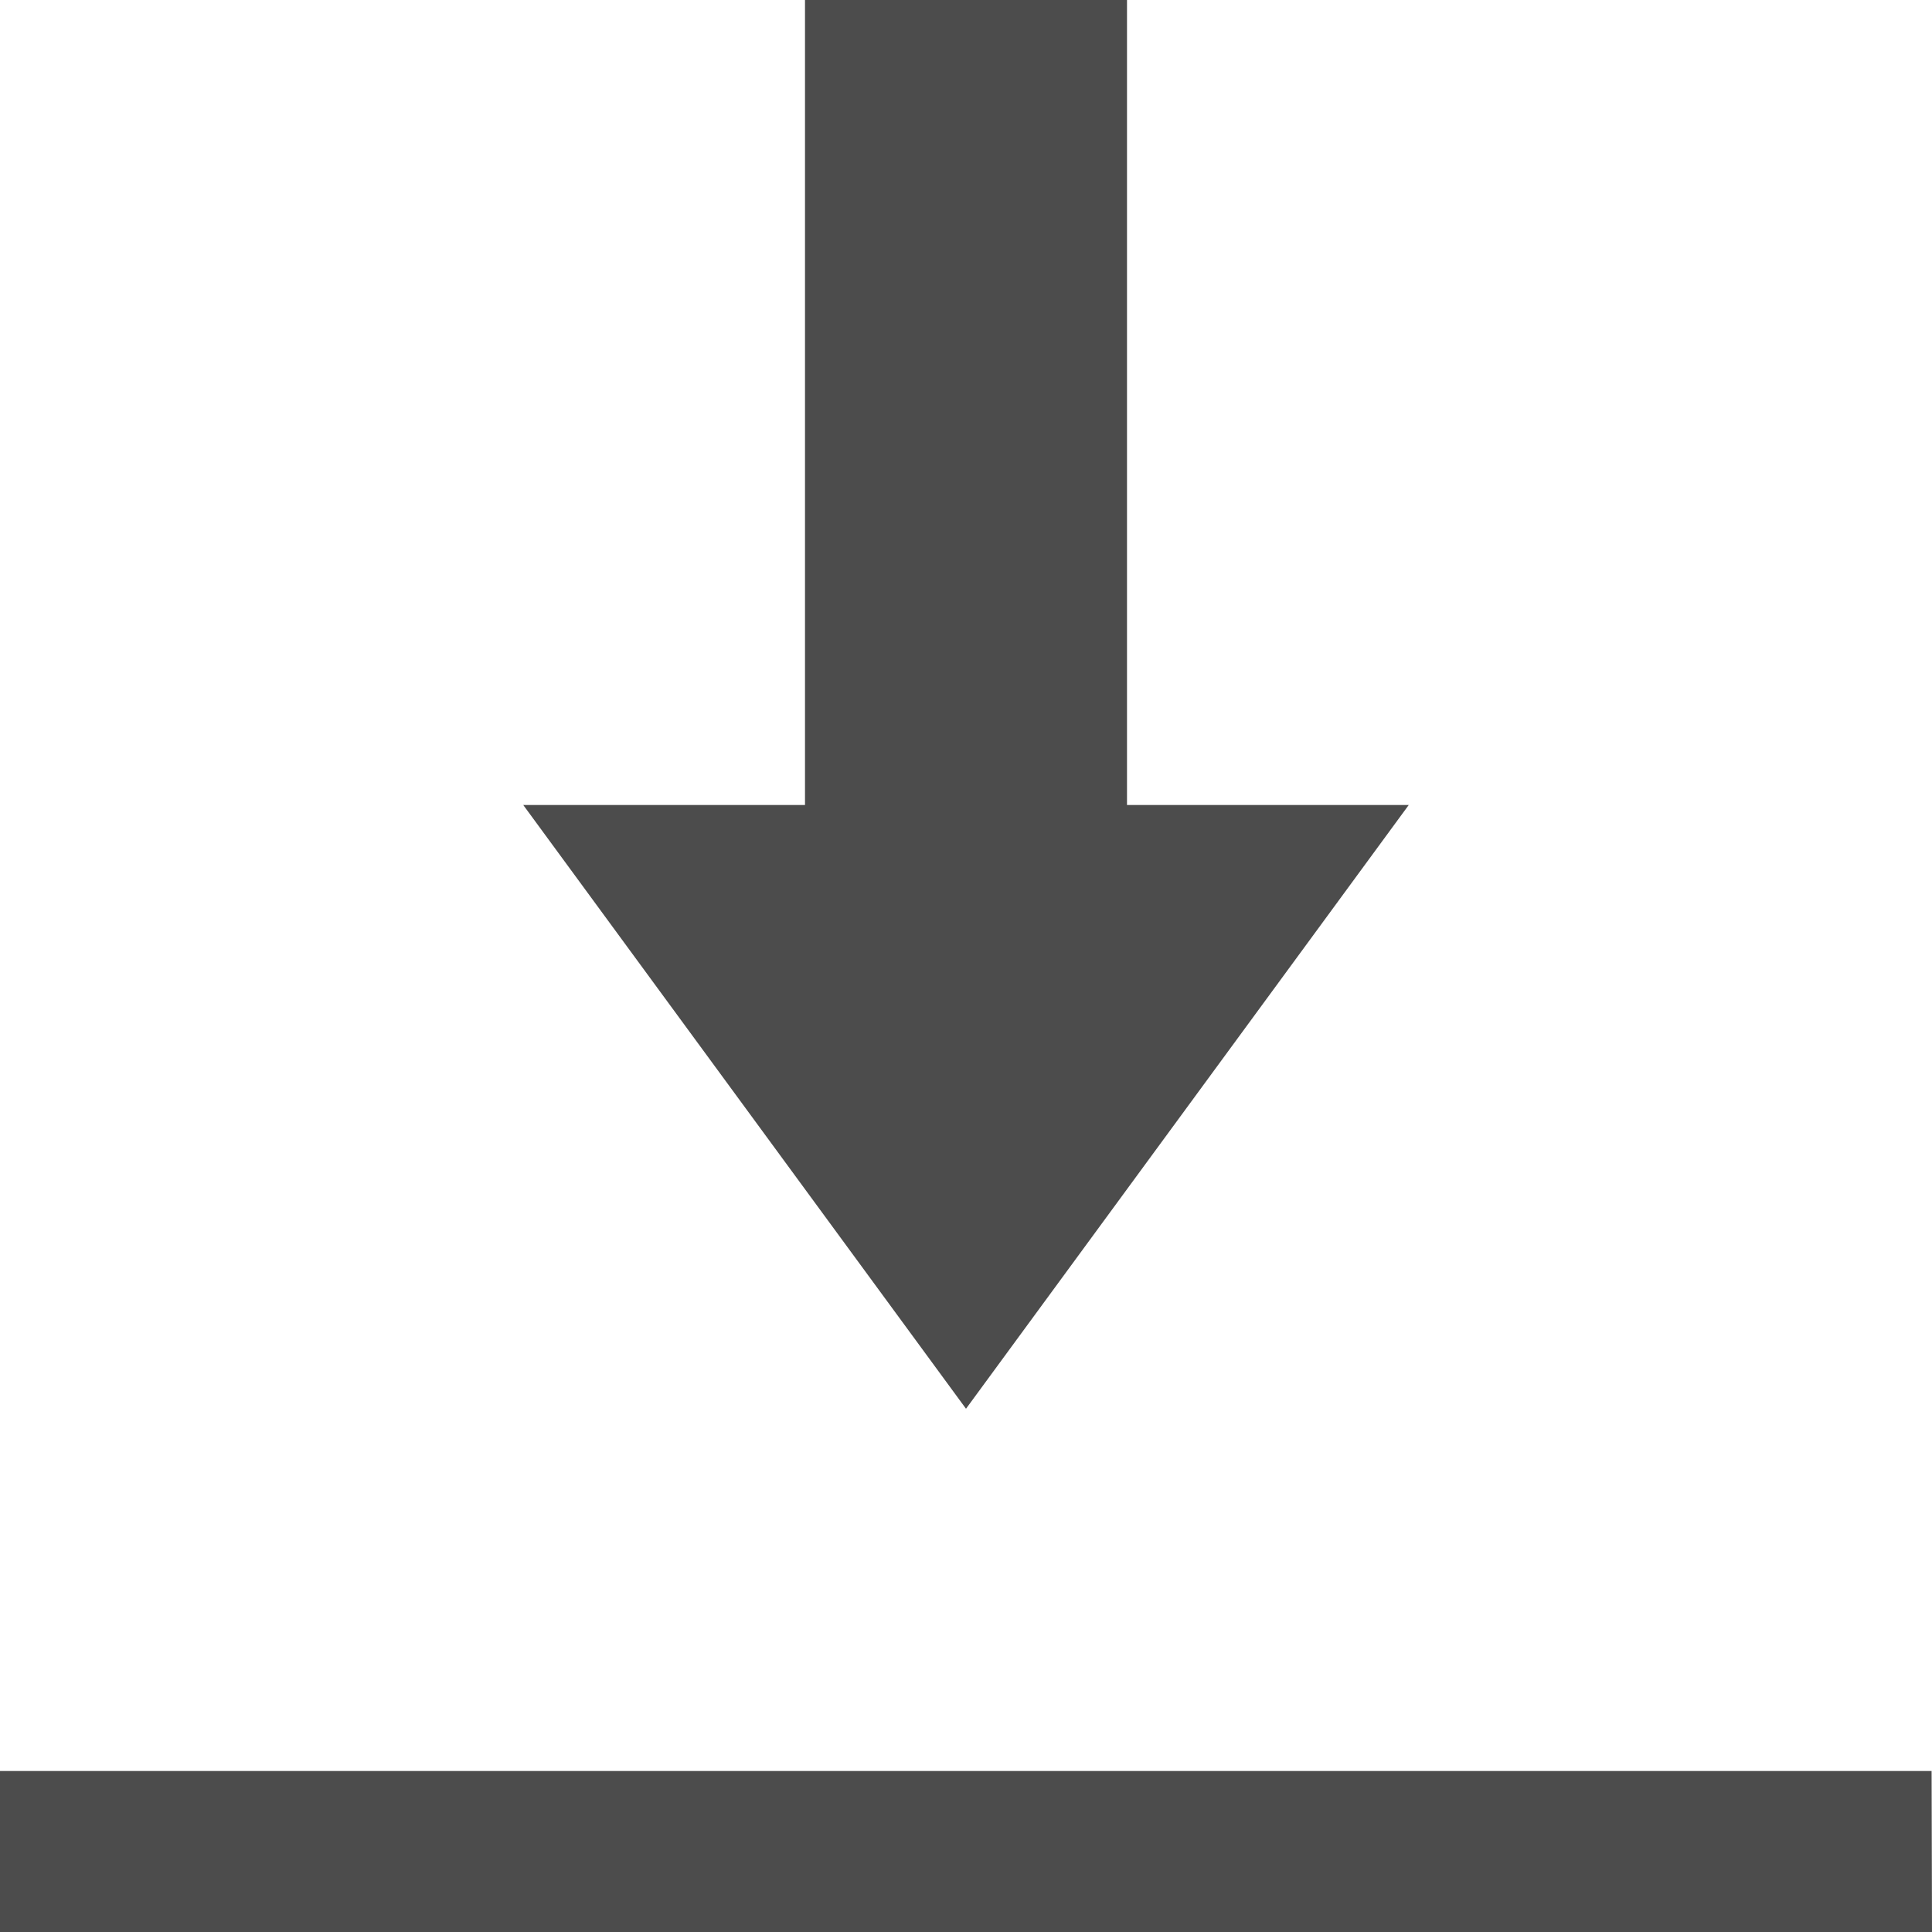
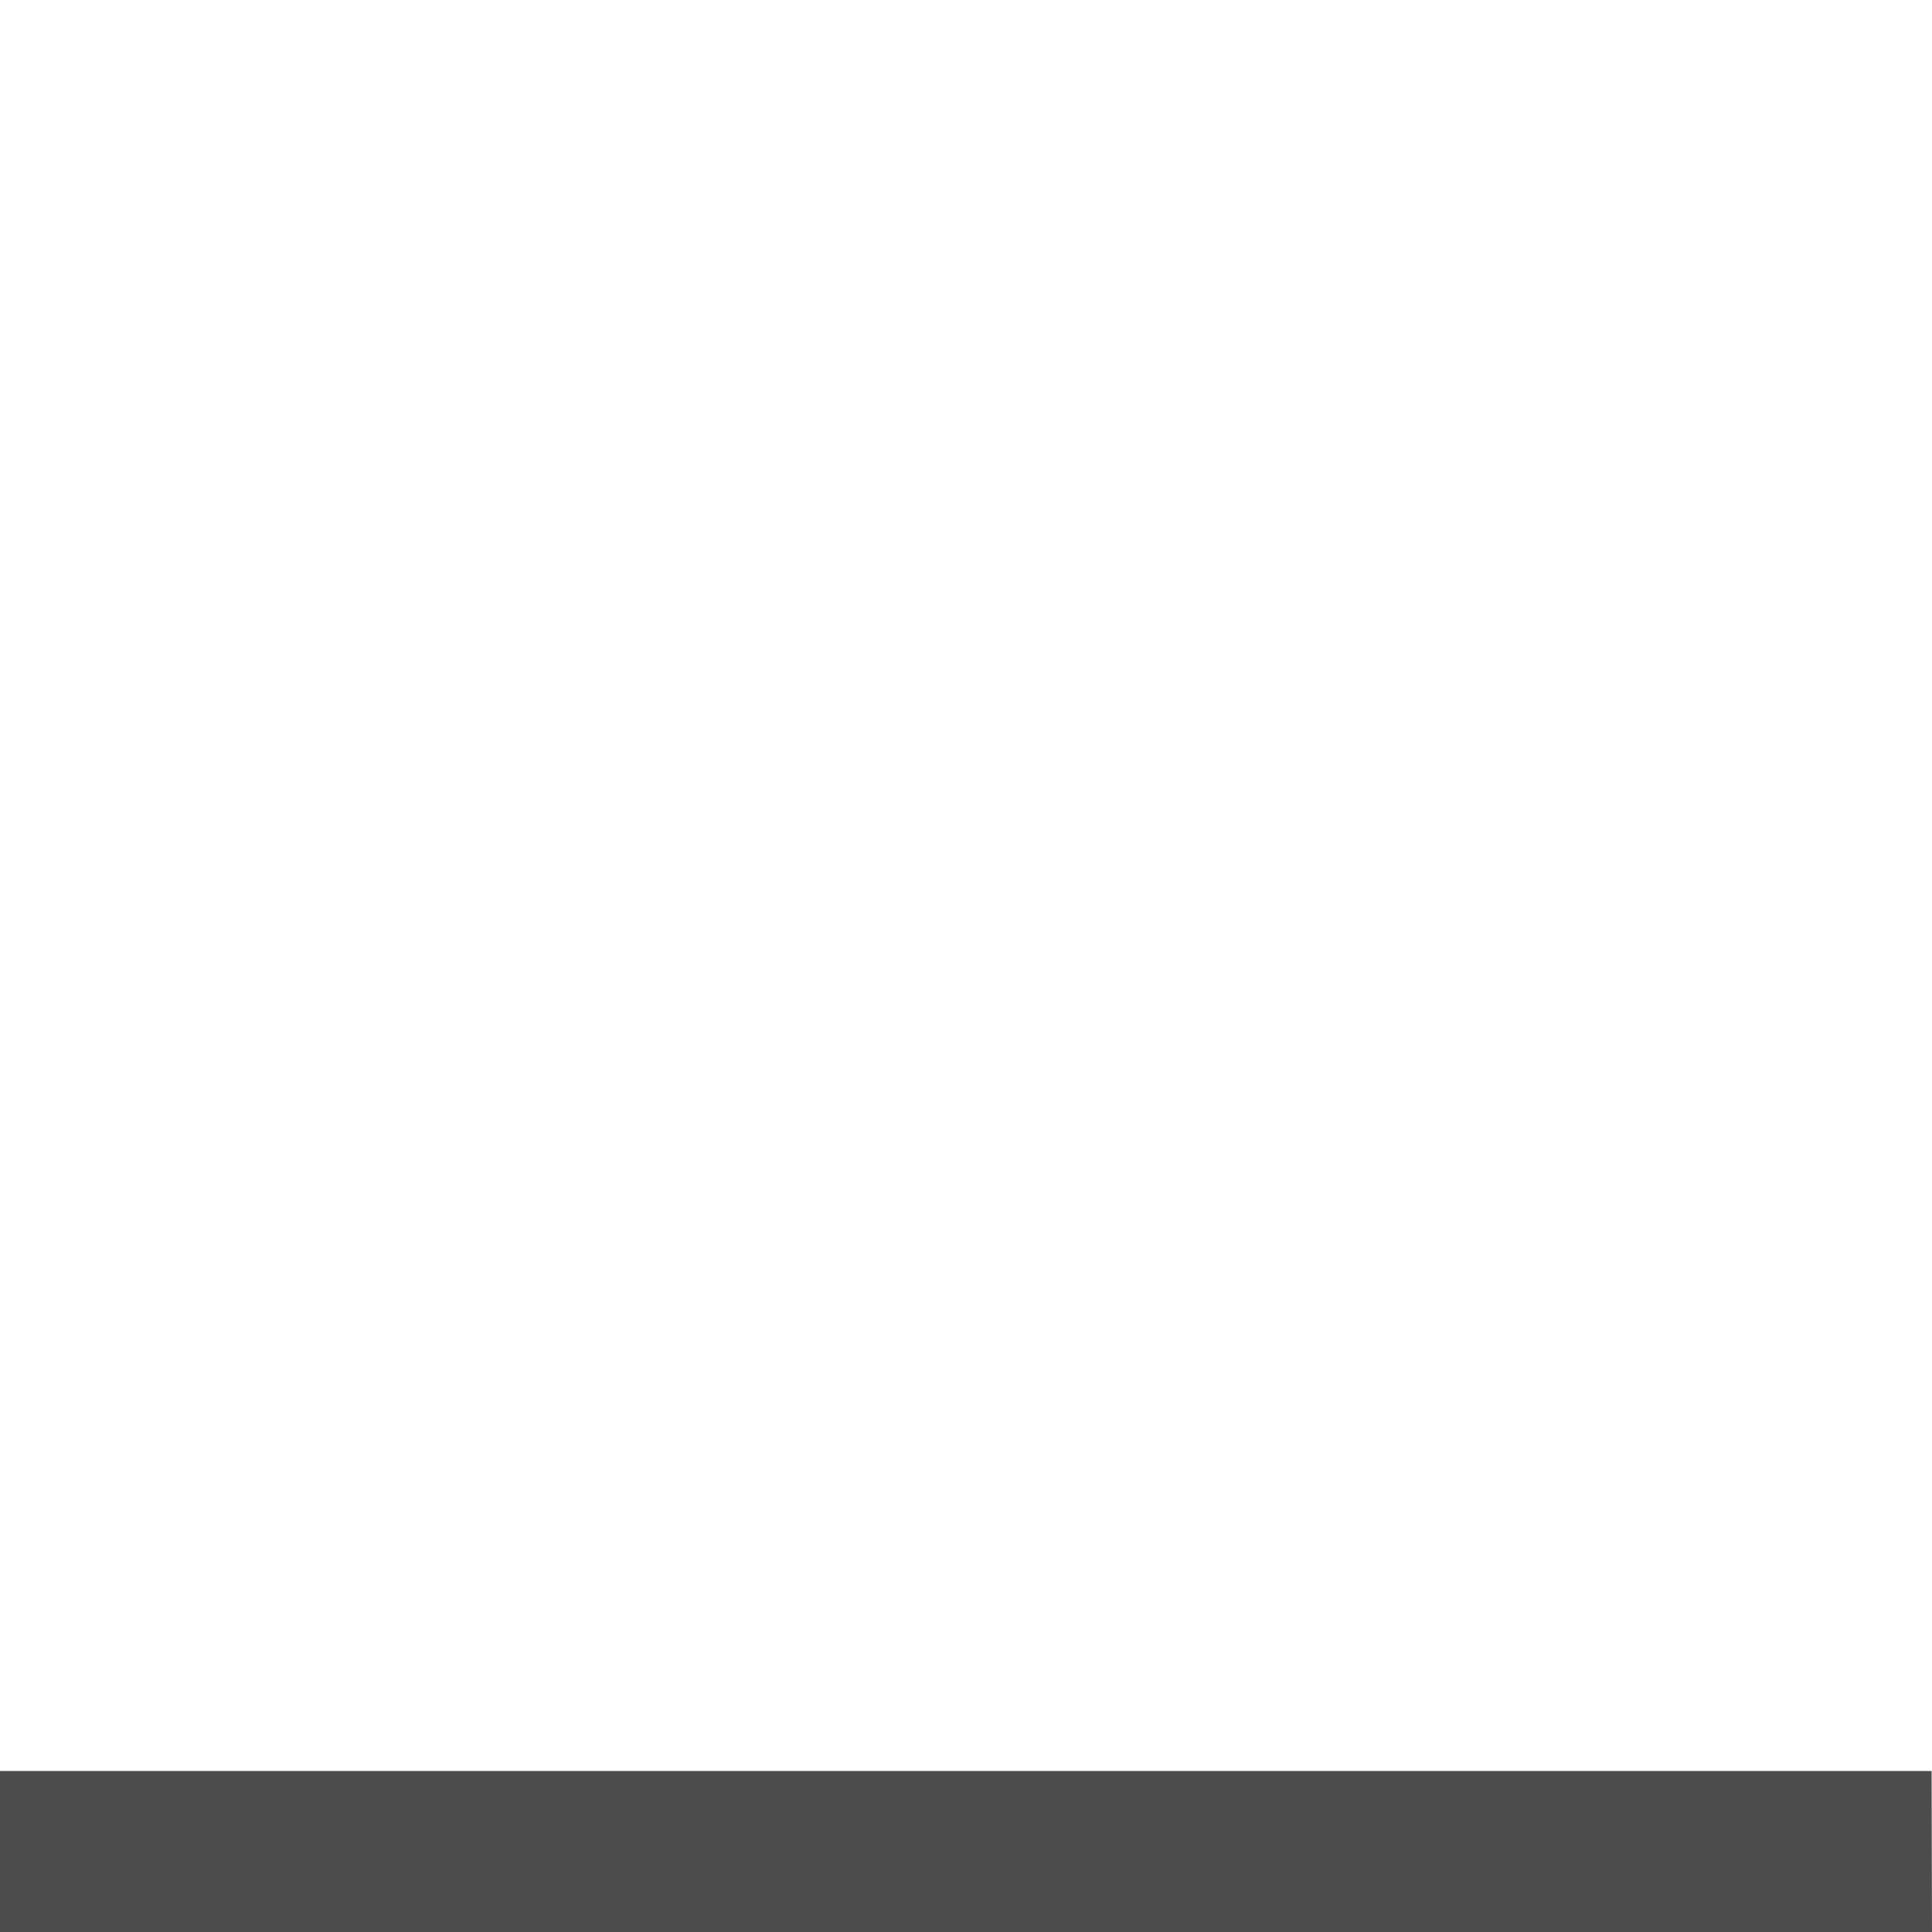
<svg xmlns="http://www.w3.org/2000/svg" version="1.1" id="Layer_1" x="0px" y="0px" viewBox="0 0 24 24" enable-background="new 0 0 24 24" xml:space="preserve" fill="#4c4c4c">
-   <polygon fill="#4c4c4c" points="12,17.5 17.5,10 14,10 14,0 10,0 10,10 6.5,10 " />
  <polygon fill="#4c4c4c" points="23.995,22 0,22 0,24.005 24,24.005 " />
</svg>